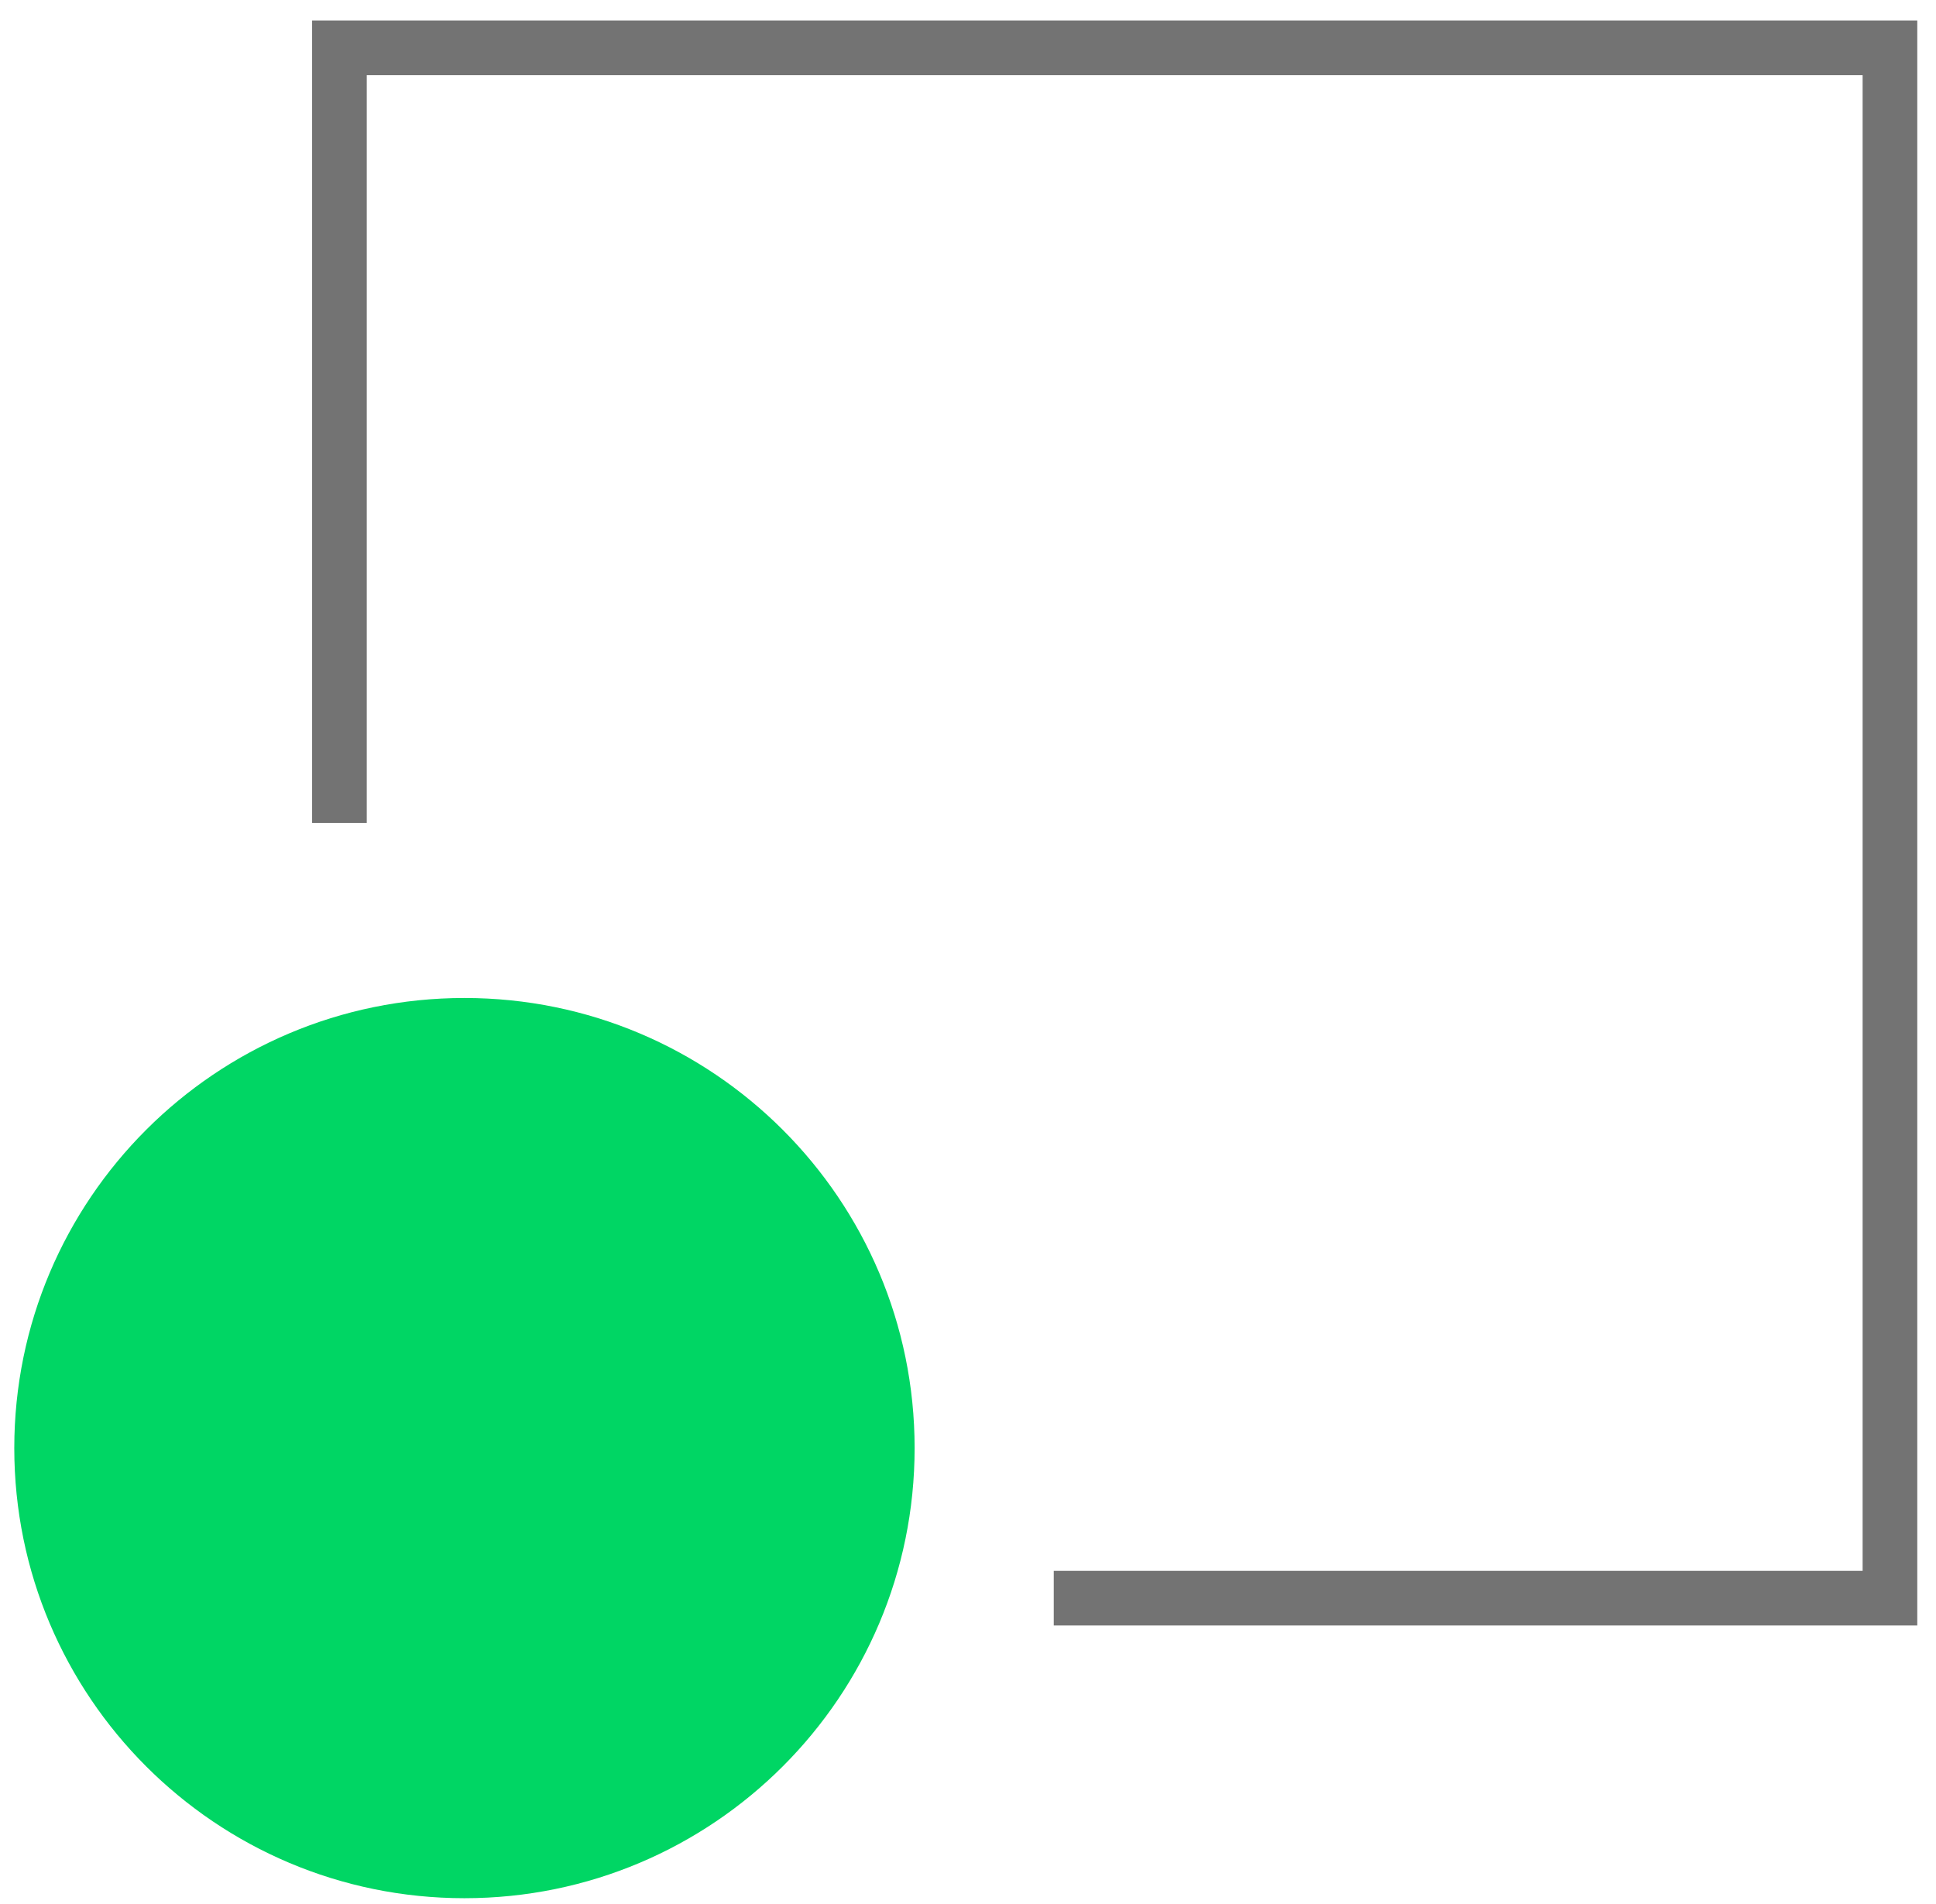
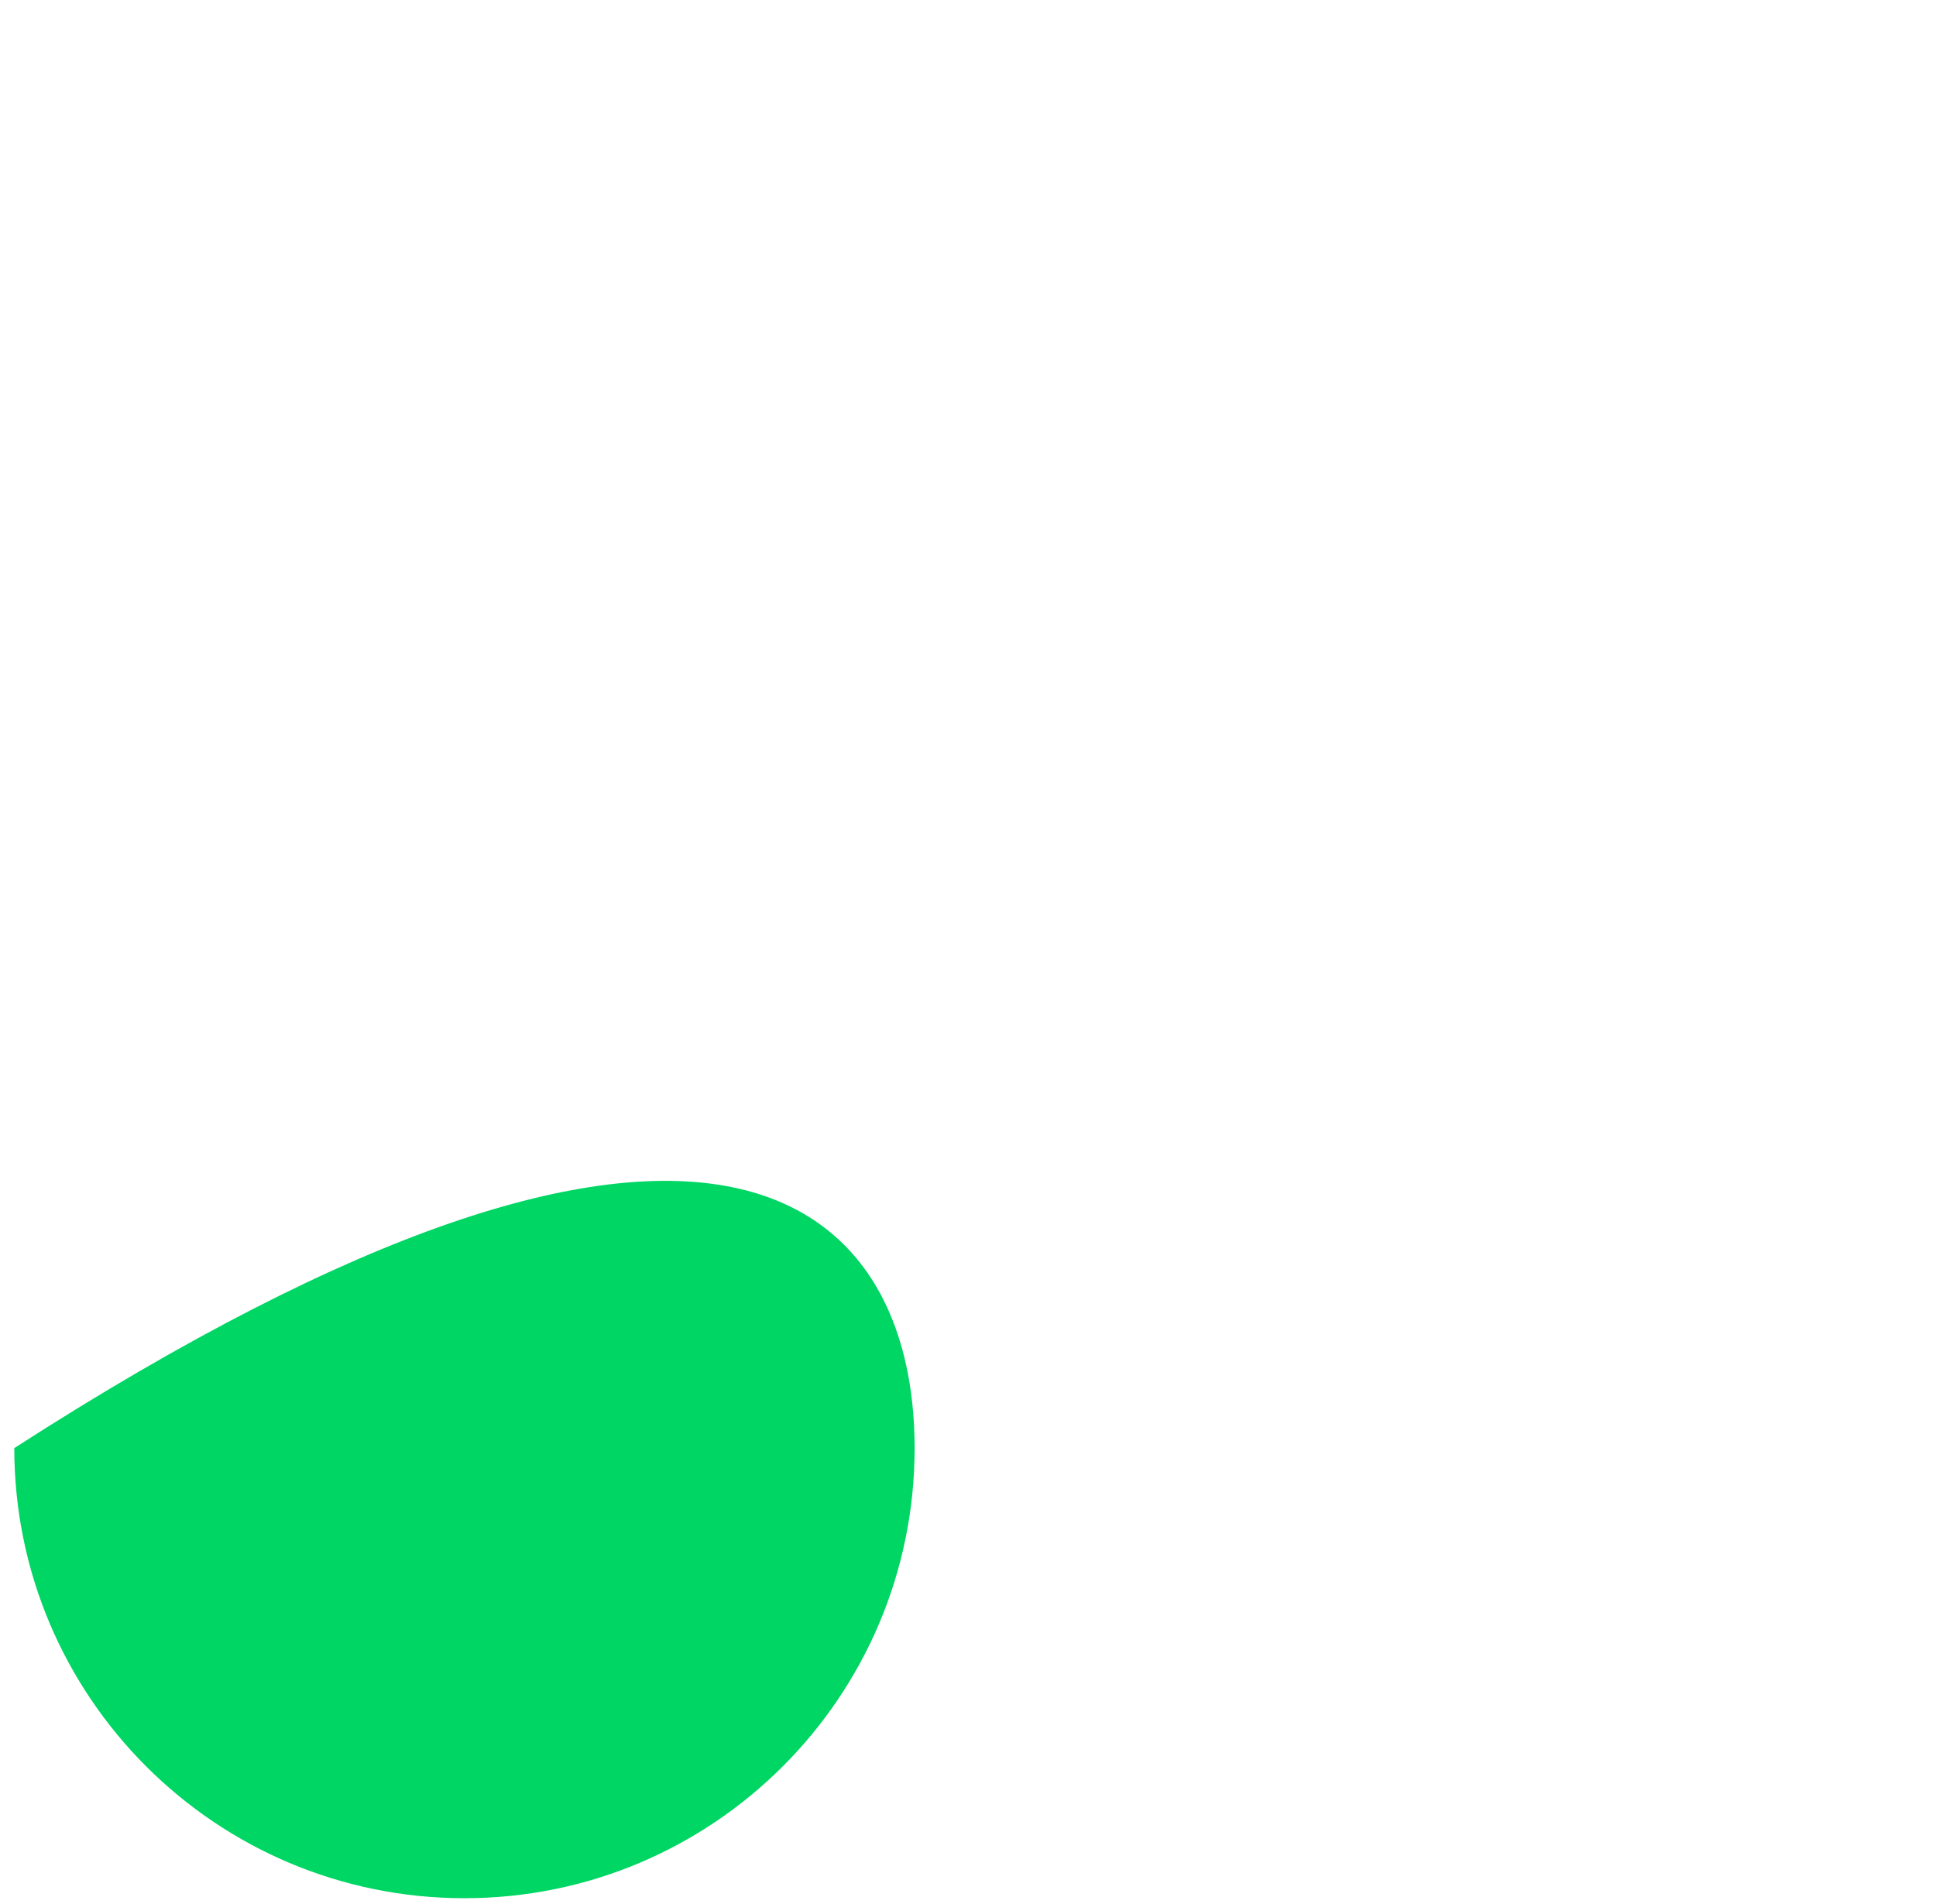
<svg xmlns="http://www.w3.org/2000/svg" width="61" height="60" viewBox="0 0 61 60" fill="none">
-   <path d="M33.202 50.362H59.549V1.508H10.695V25.935" stroke="#737373" stroke-width="1.722" />
-   <path d="M28.818 45.633C28.818 53.467 22.468 59.817 14.634 59.817C6.801 59.817 0.45 53.467 0.45 45.633C0.45 37.8 6.801 31.449 14.634 31.449C22.468 31.449 28.818 37.8 28.818 45.633Z" fill="#00D664" />
+   <path d="M28.818 45.633C28.818 53.467 22.468 59.817 14.634 59.817C6.801 59.817 0.45 53.467 0.45 45.633C22.468 31.449 28.818 37.8 28.818 45.633Z" fill="#00D664" />
</svg>